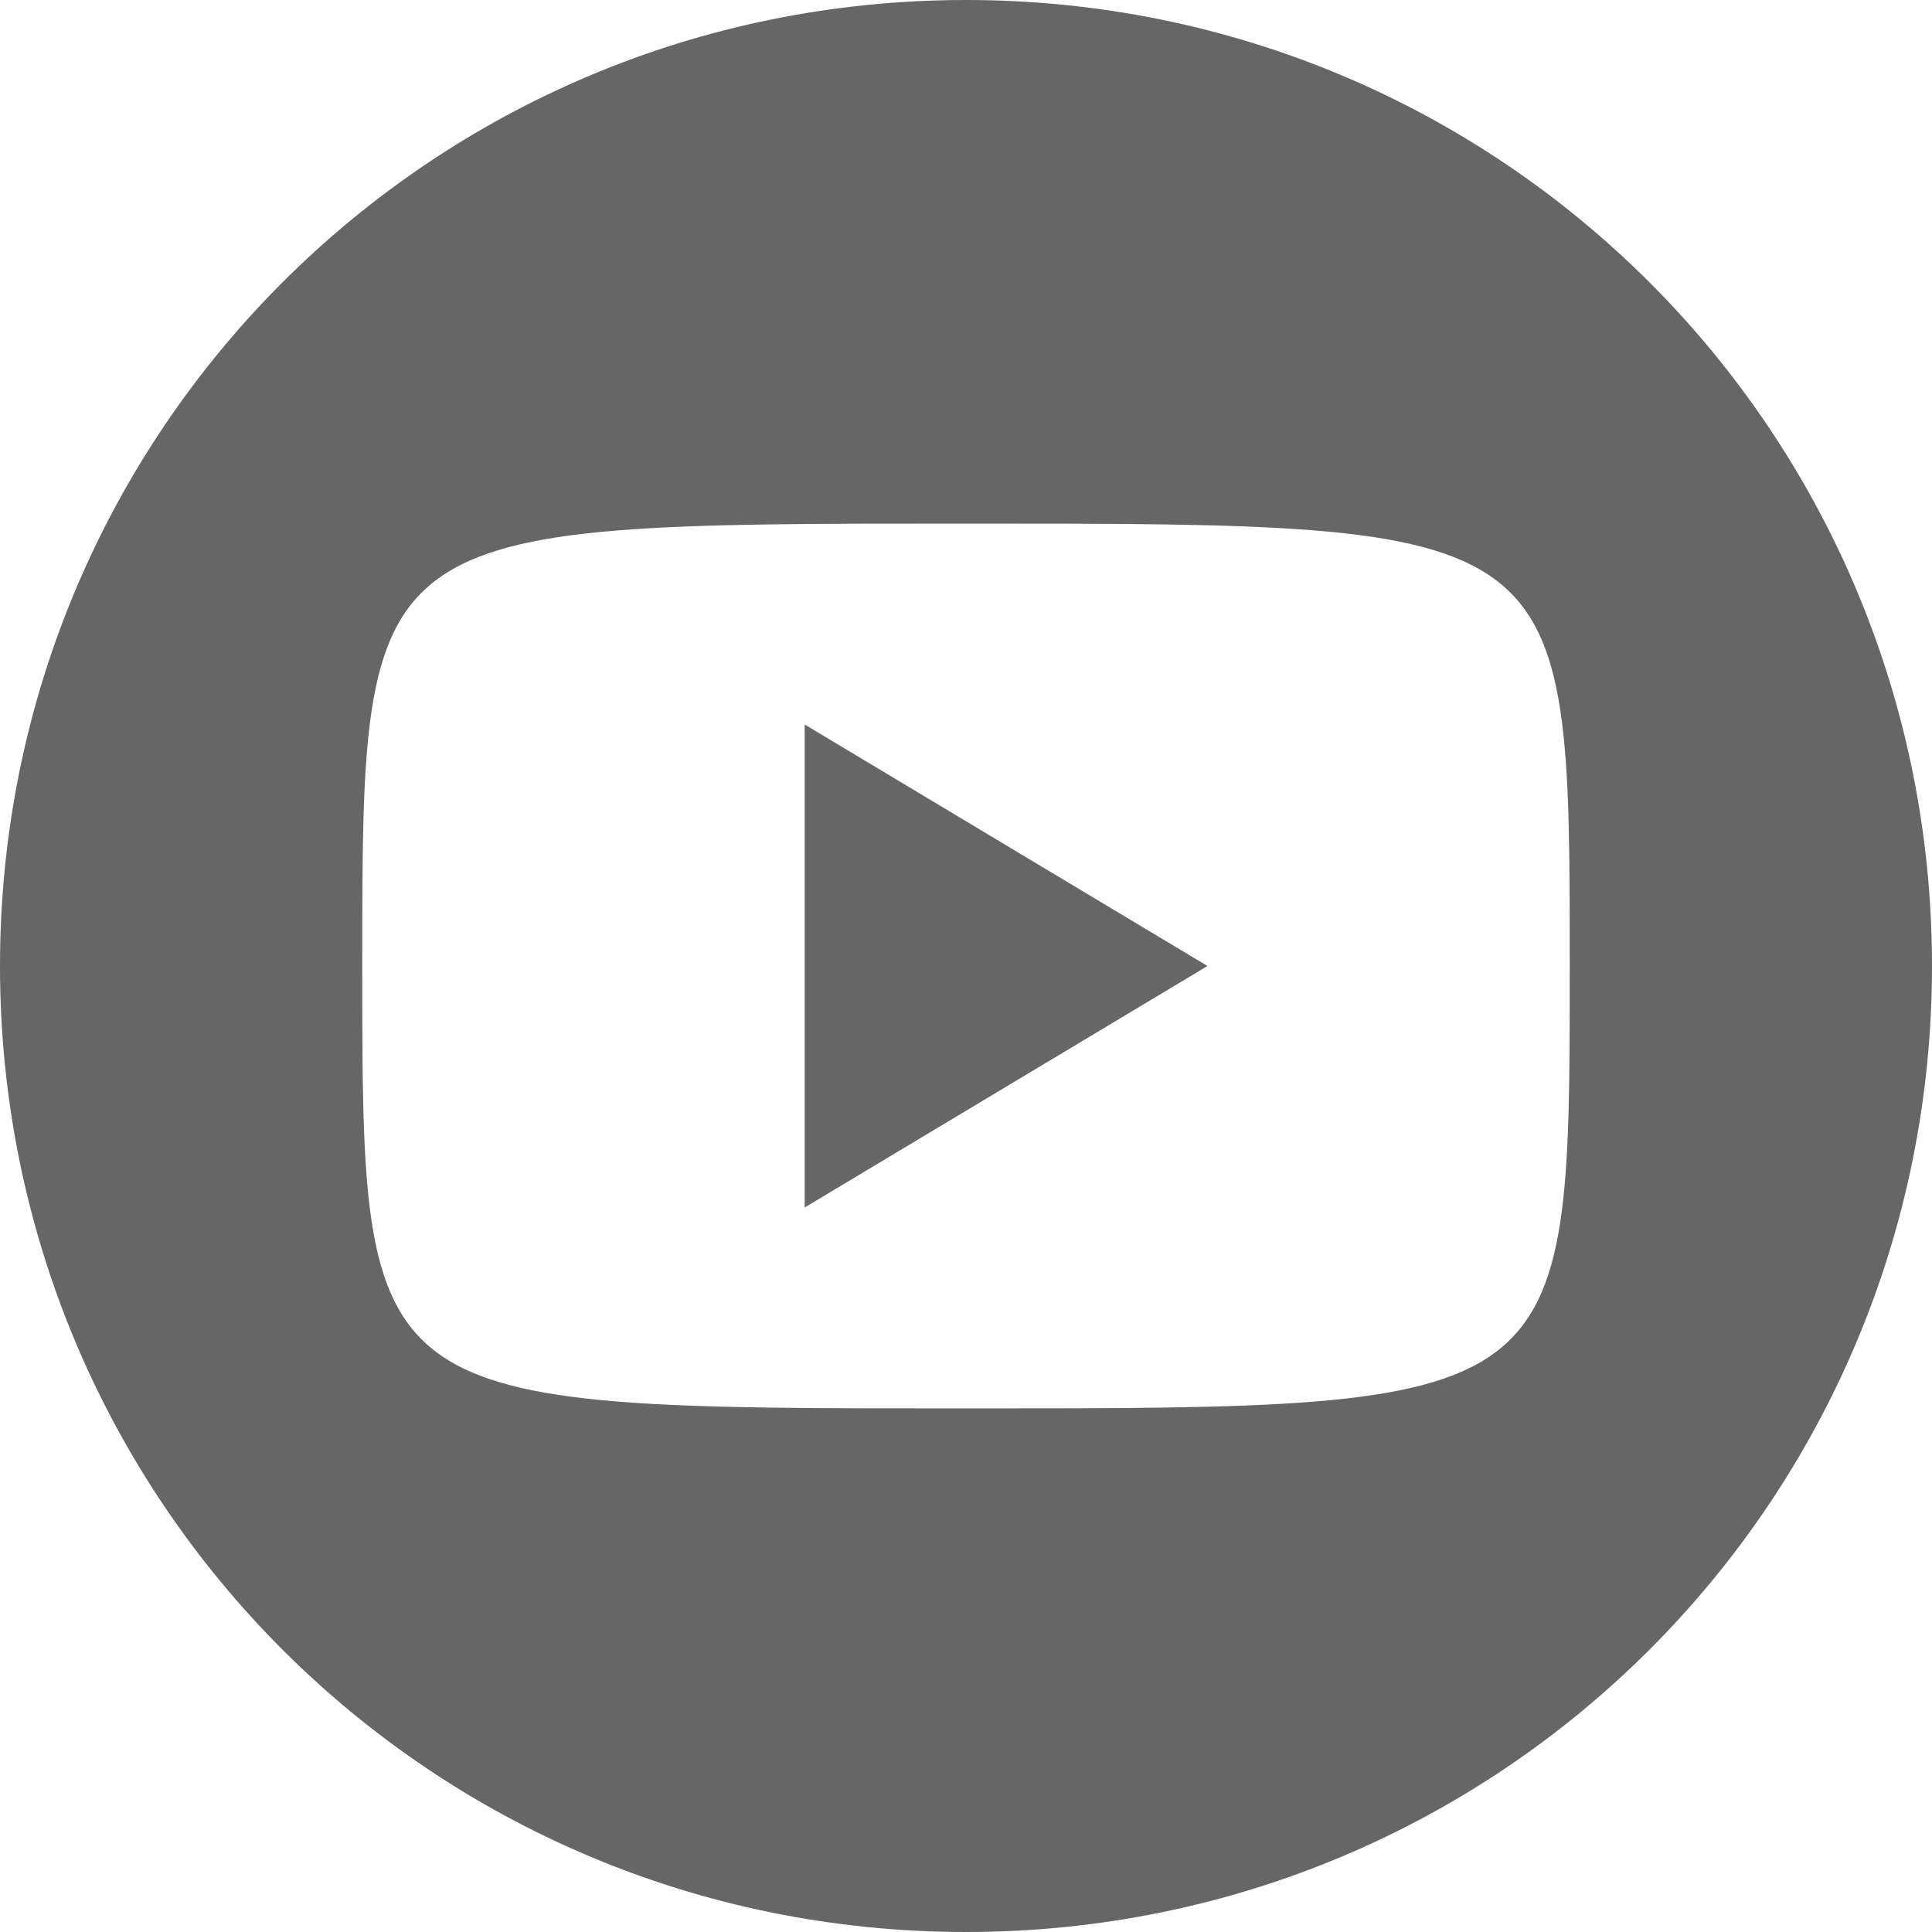
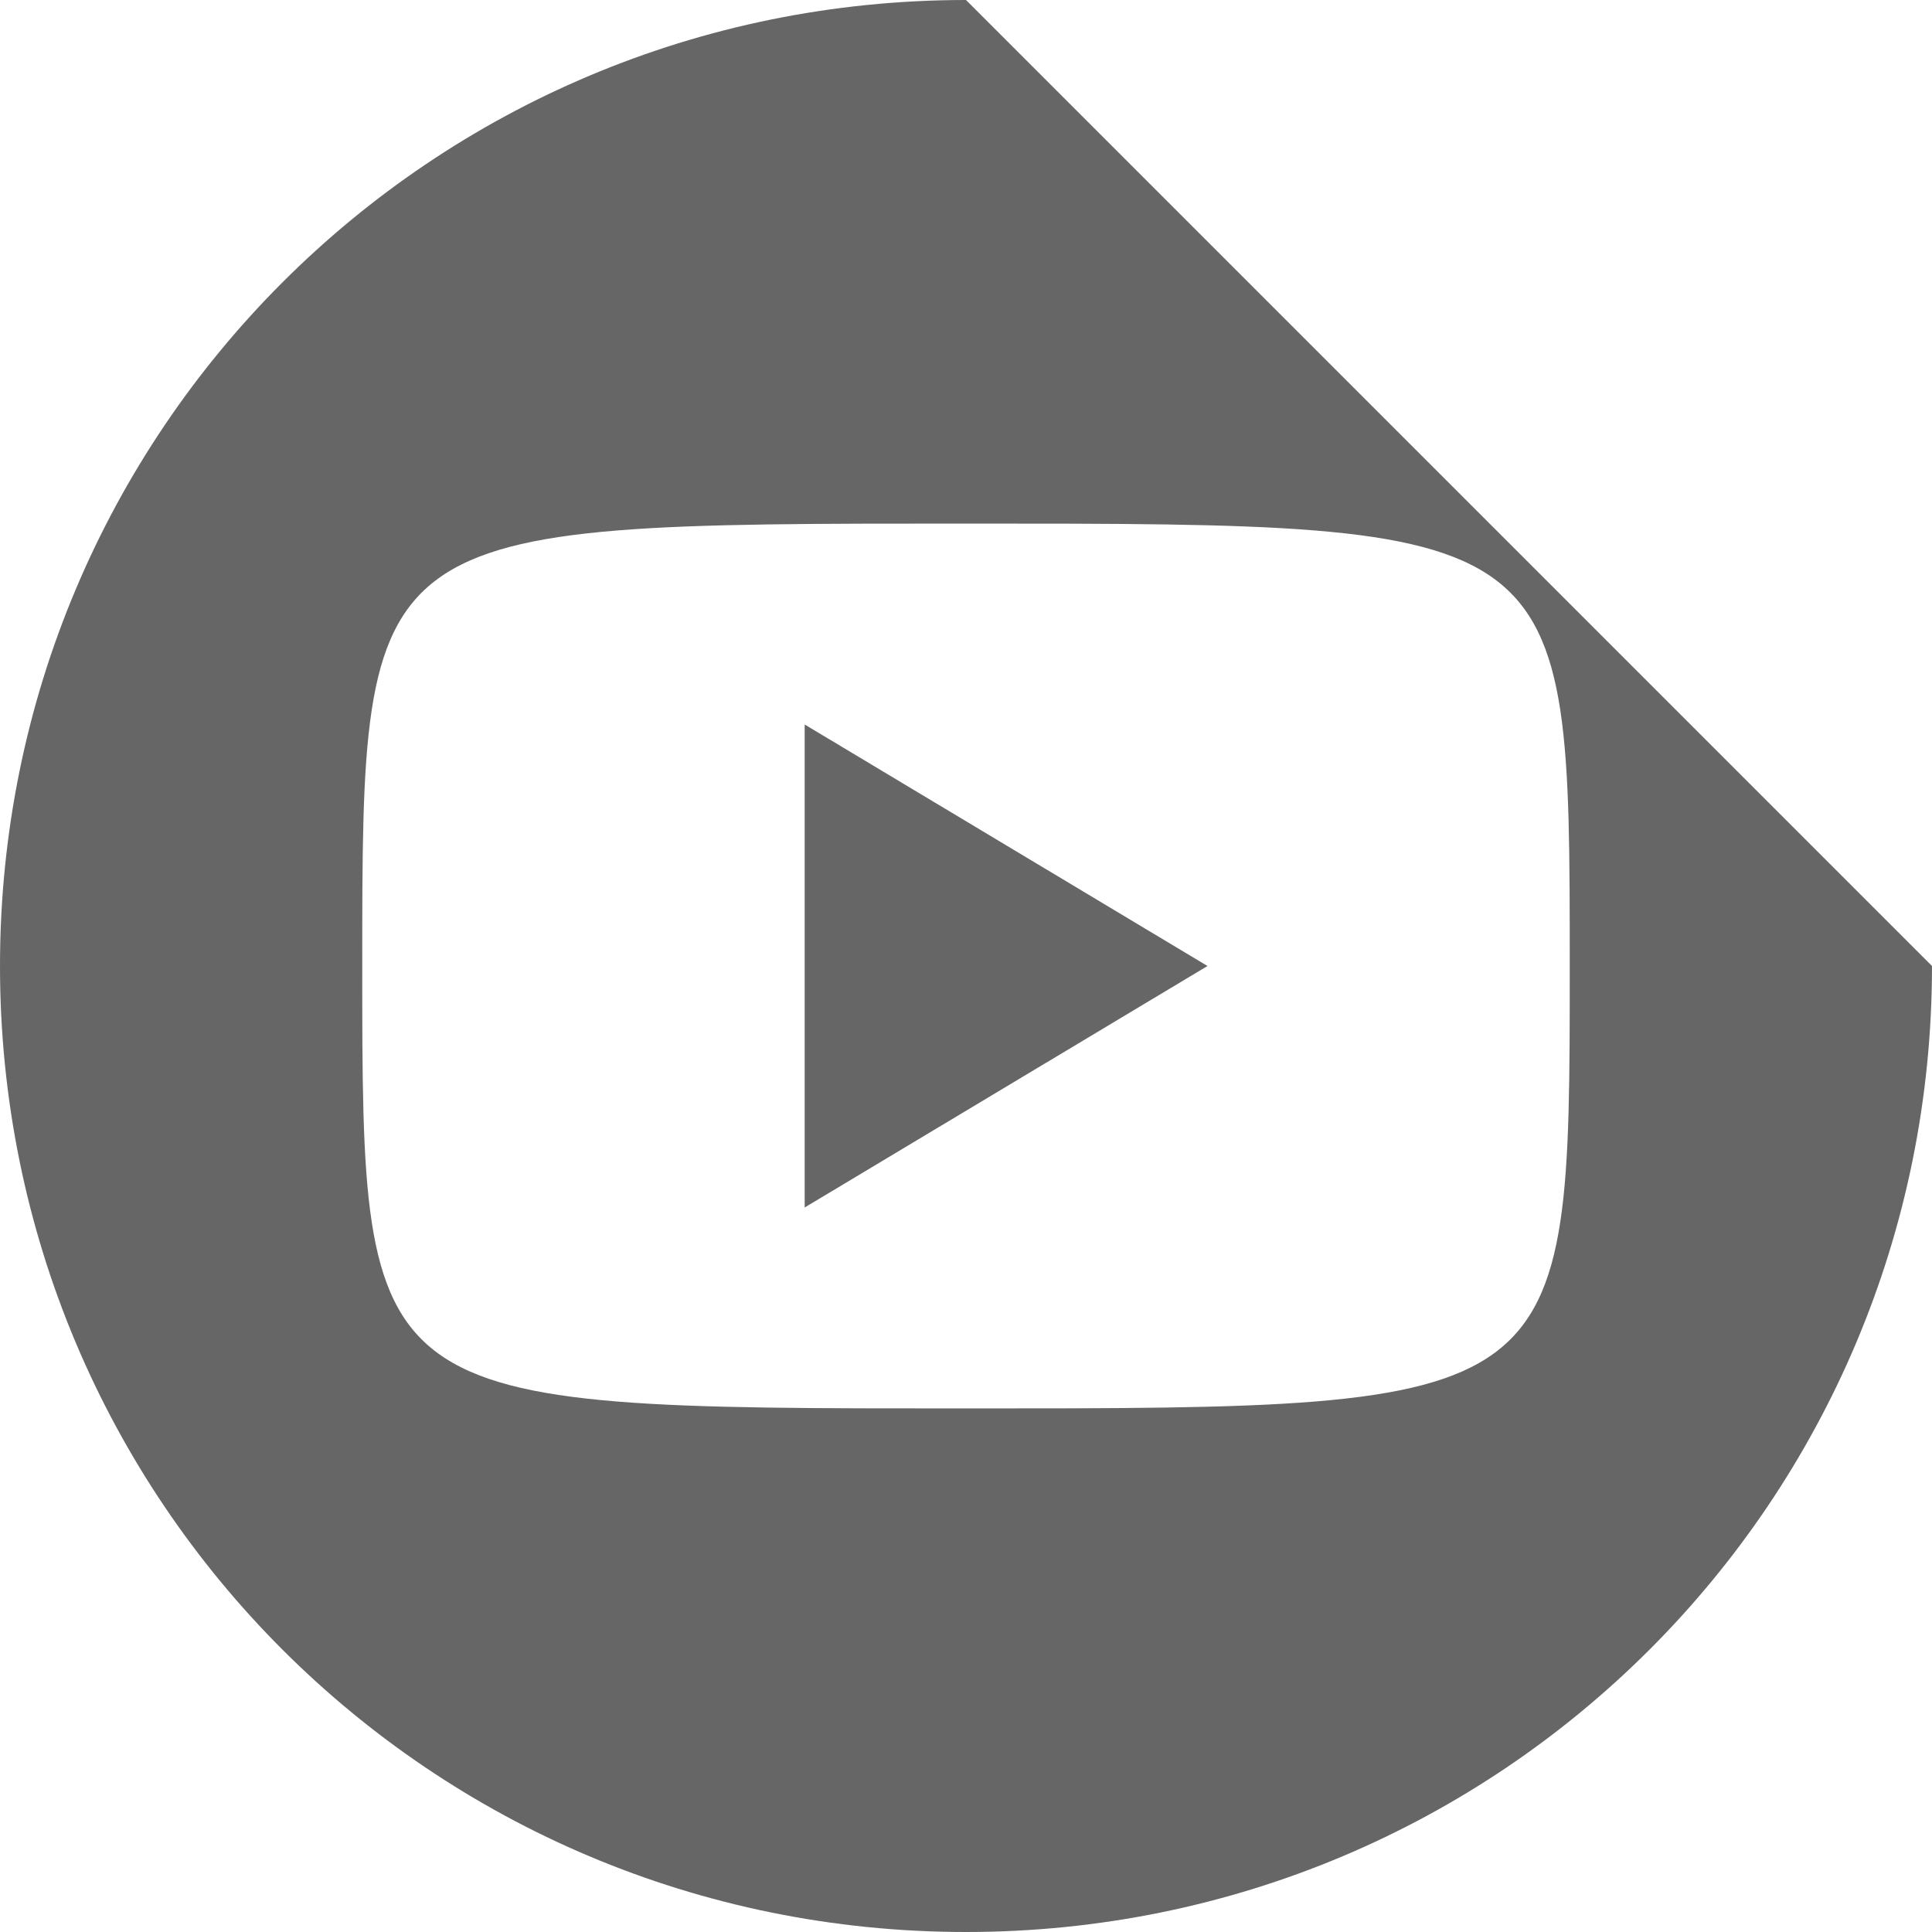
<svg xmlns="http://www.w3.org/2000/svg" width="28" height="28" viewBox="0 0 28 28" fill="none">
-   <path d="M14 0C6.248 0 0 6.248 0 14C0 21.752 6.248 28 14 28C21.752 28 28 21.752 28 14C28 6.248 21.752 0 14 0ZM14 20.412C5.25 20.412 5.25 20.412 5.25 14C5.25 7.588 5.25 7.588 14 7.588C22.75 7.588 22.75 7.588 22.75 14C22.75 20.412 22.75 20.412 14 20.412ZM11.662 17.5L17.5 14L11.662 10.5V17.5Z" fill="#666666" />
+   <path d="M14 0C6.248 0 0 6.248 0 14C0 21.752 6.248 28 14 28C21.752 28 28 21.752 28 14ZM14 20.412C5.25 20.412 5.25 20.412 5.25 14C5.25 7.588 5.25 7.588 14 7.588C22.75 7.588 22.75 7.588 22.75 14C22.75 20.412 22.75 20.412 14 20.412ZM11.662 17.5L17.5 14L11.662 10.5V17.5Z" fill="#666666" />
</svg>